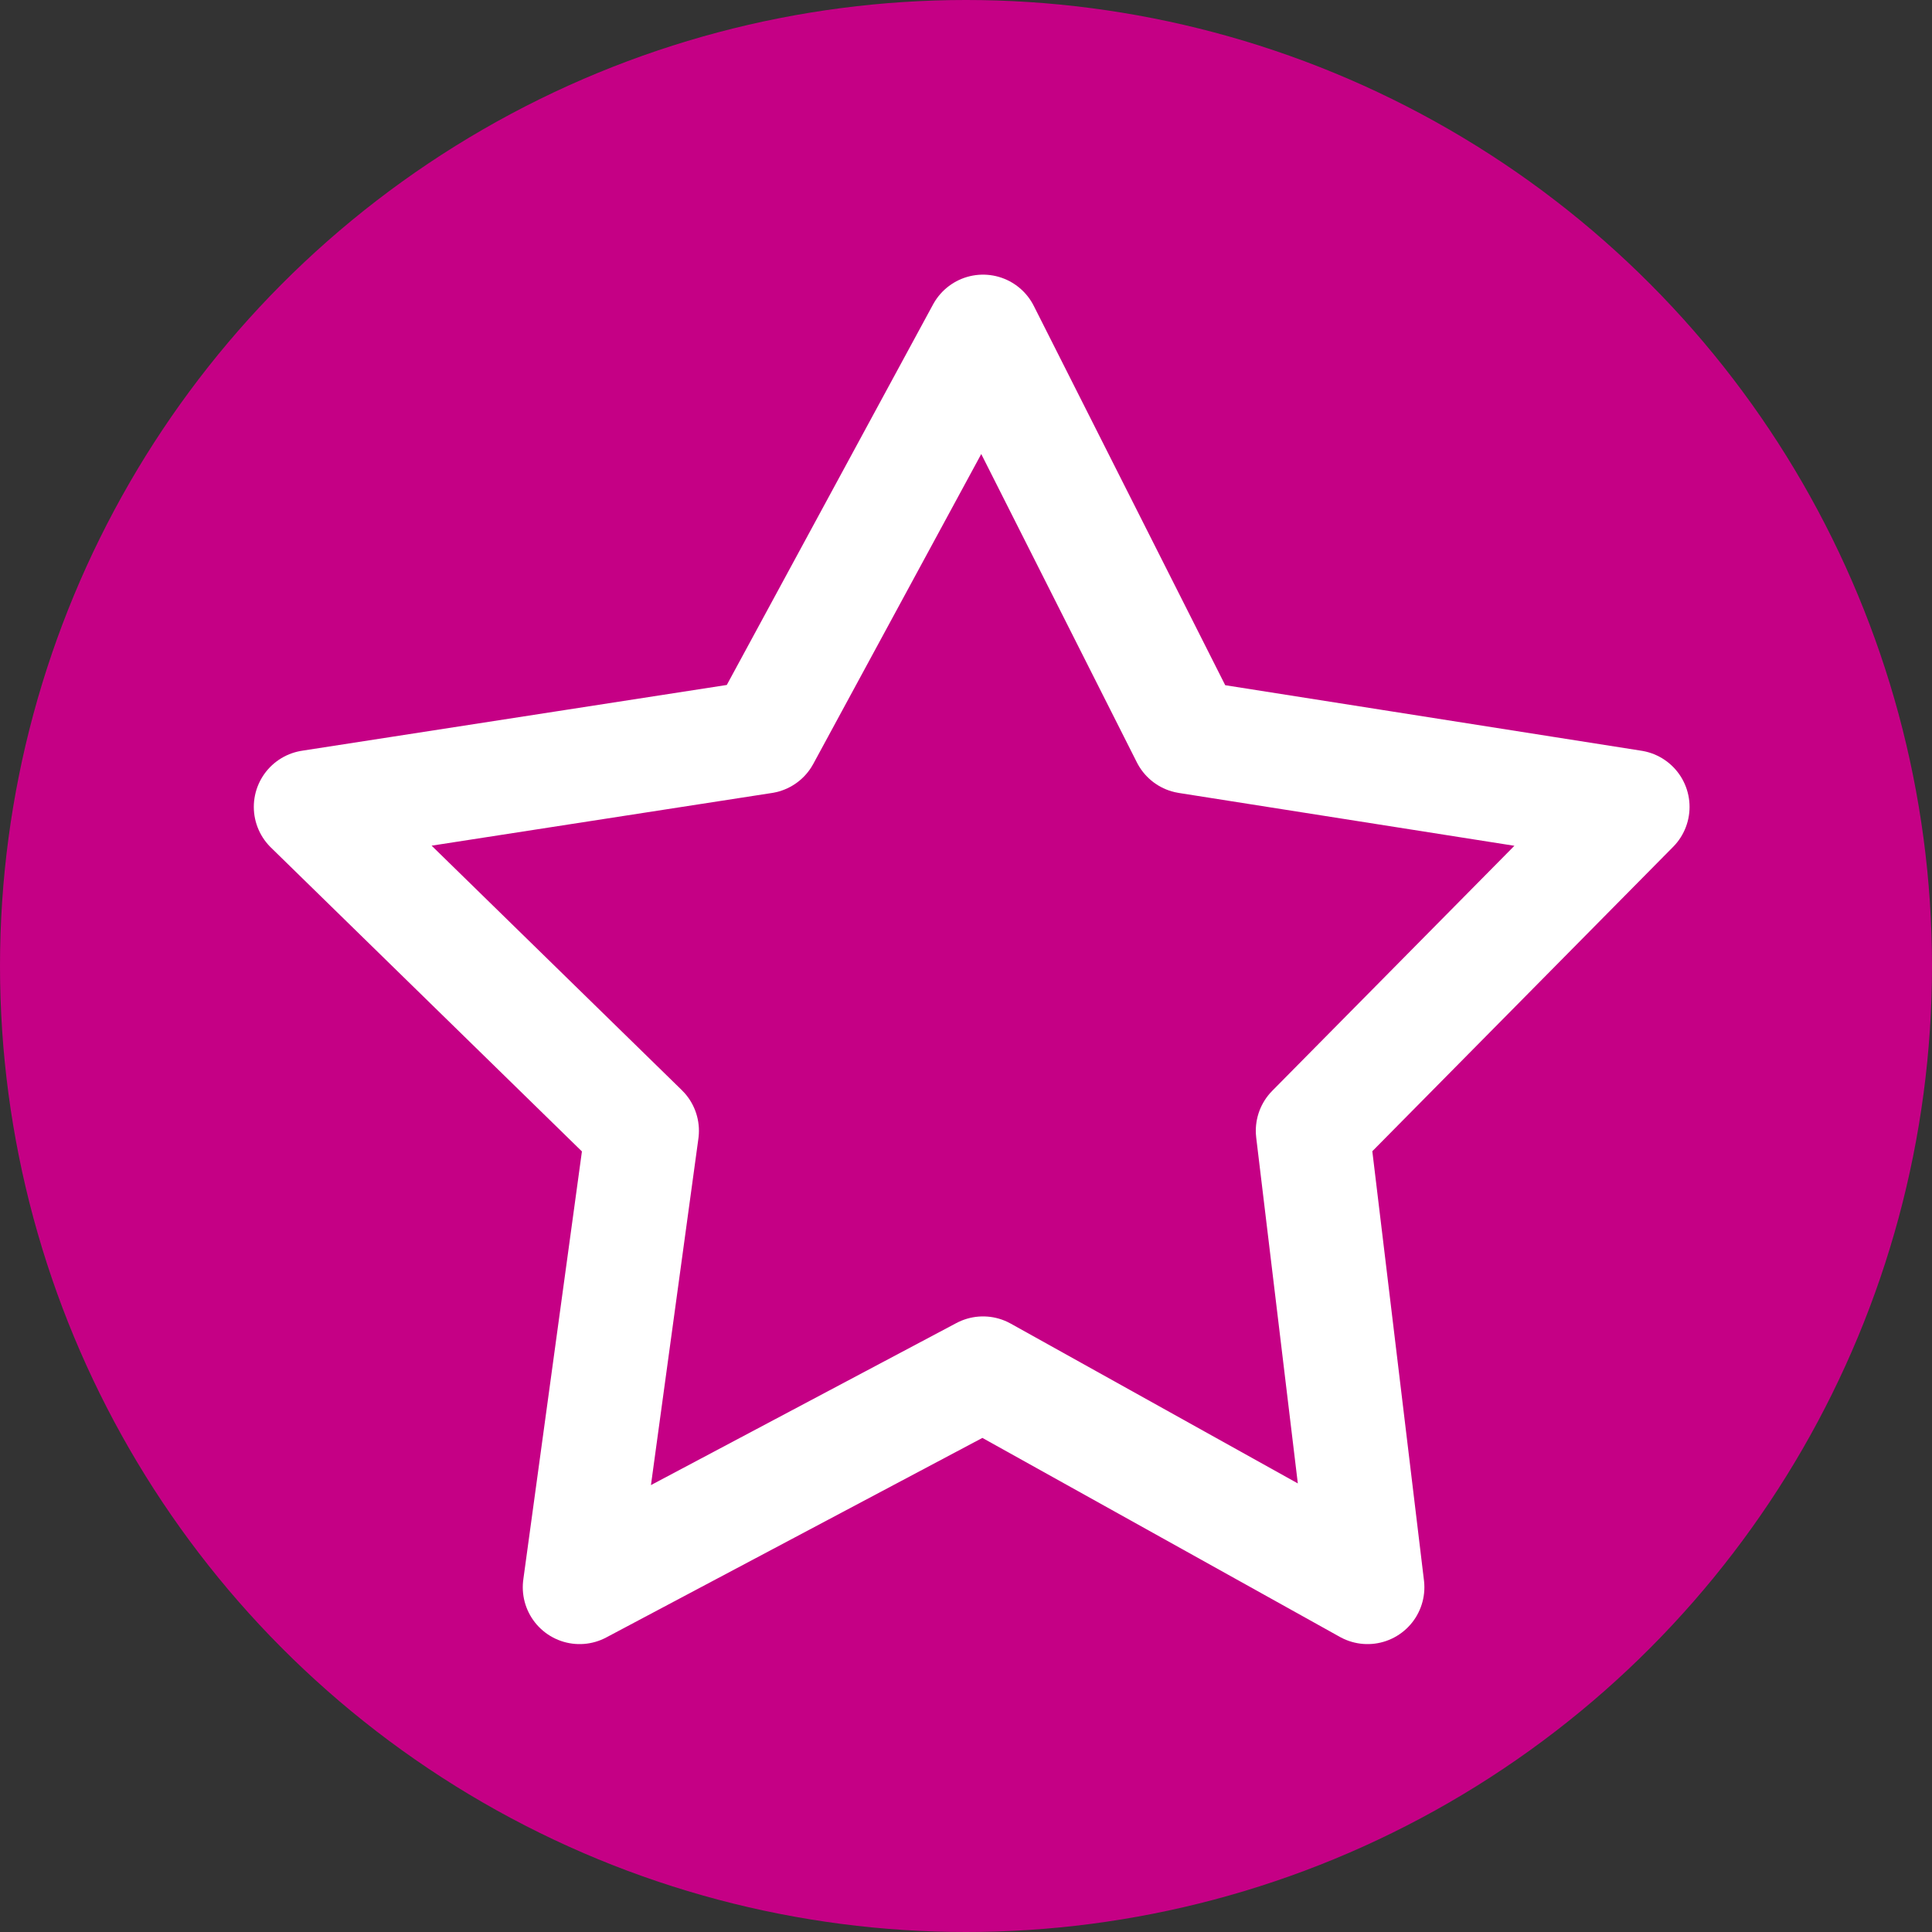
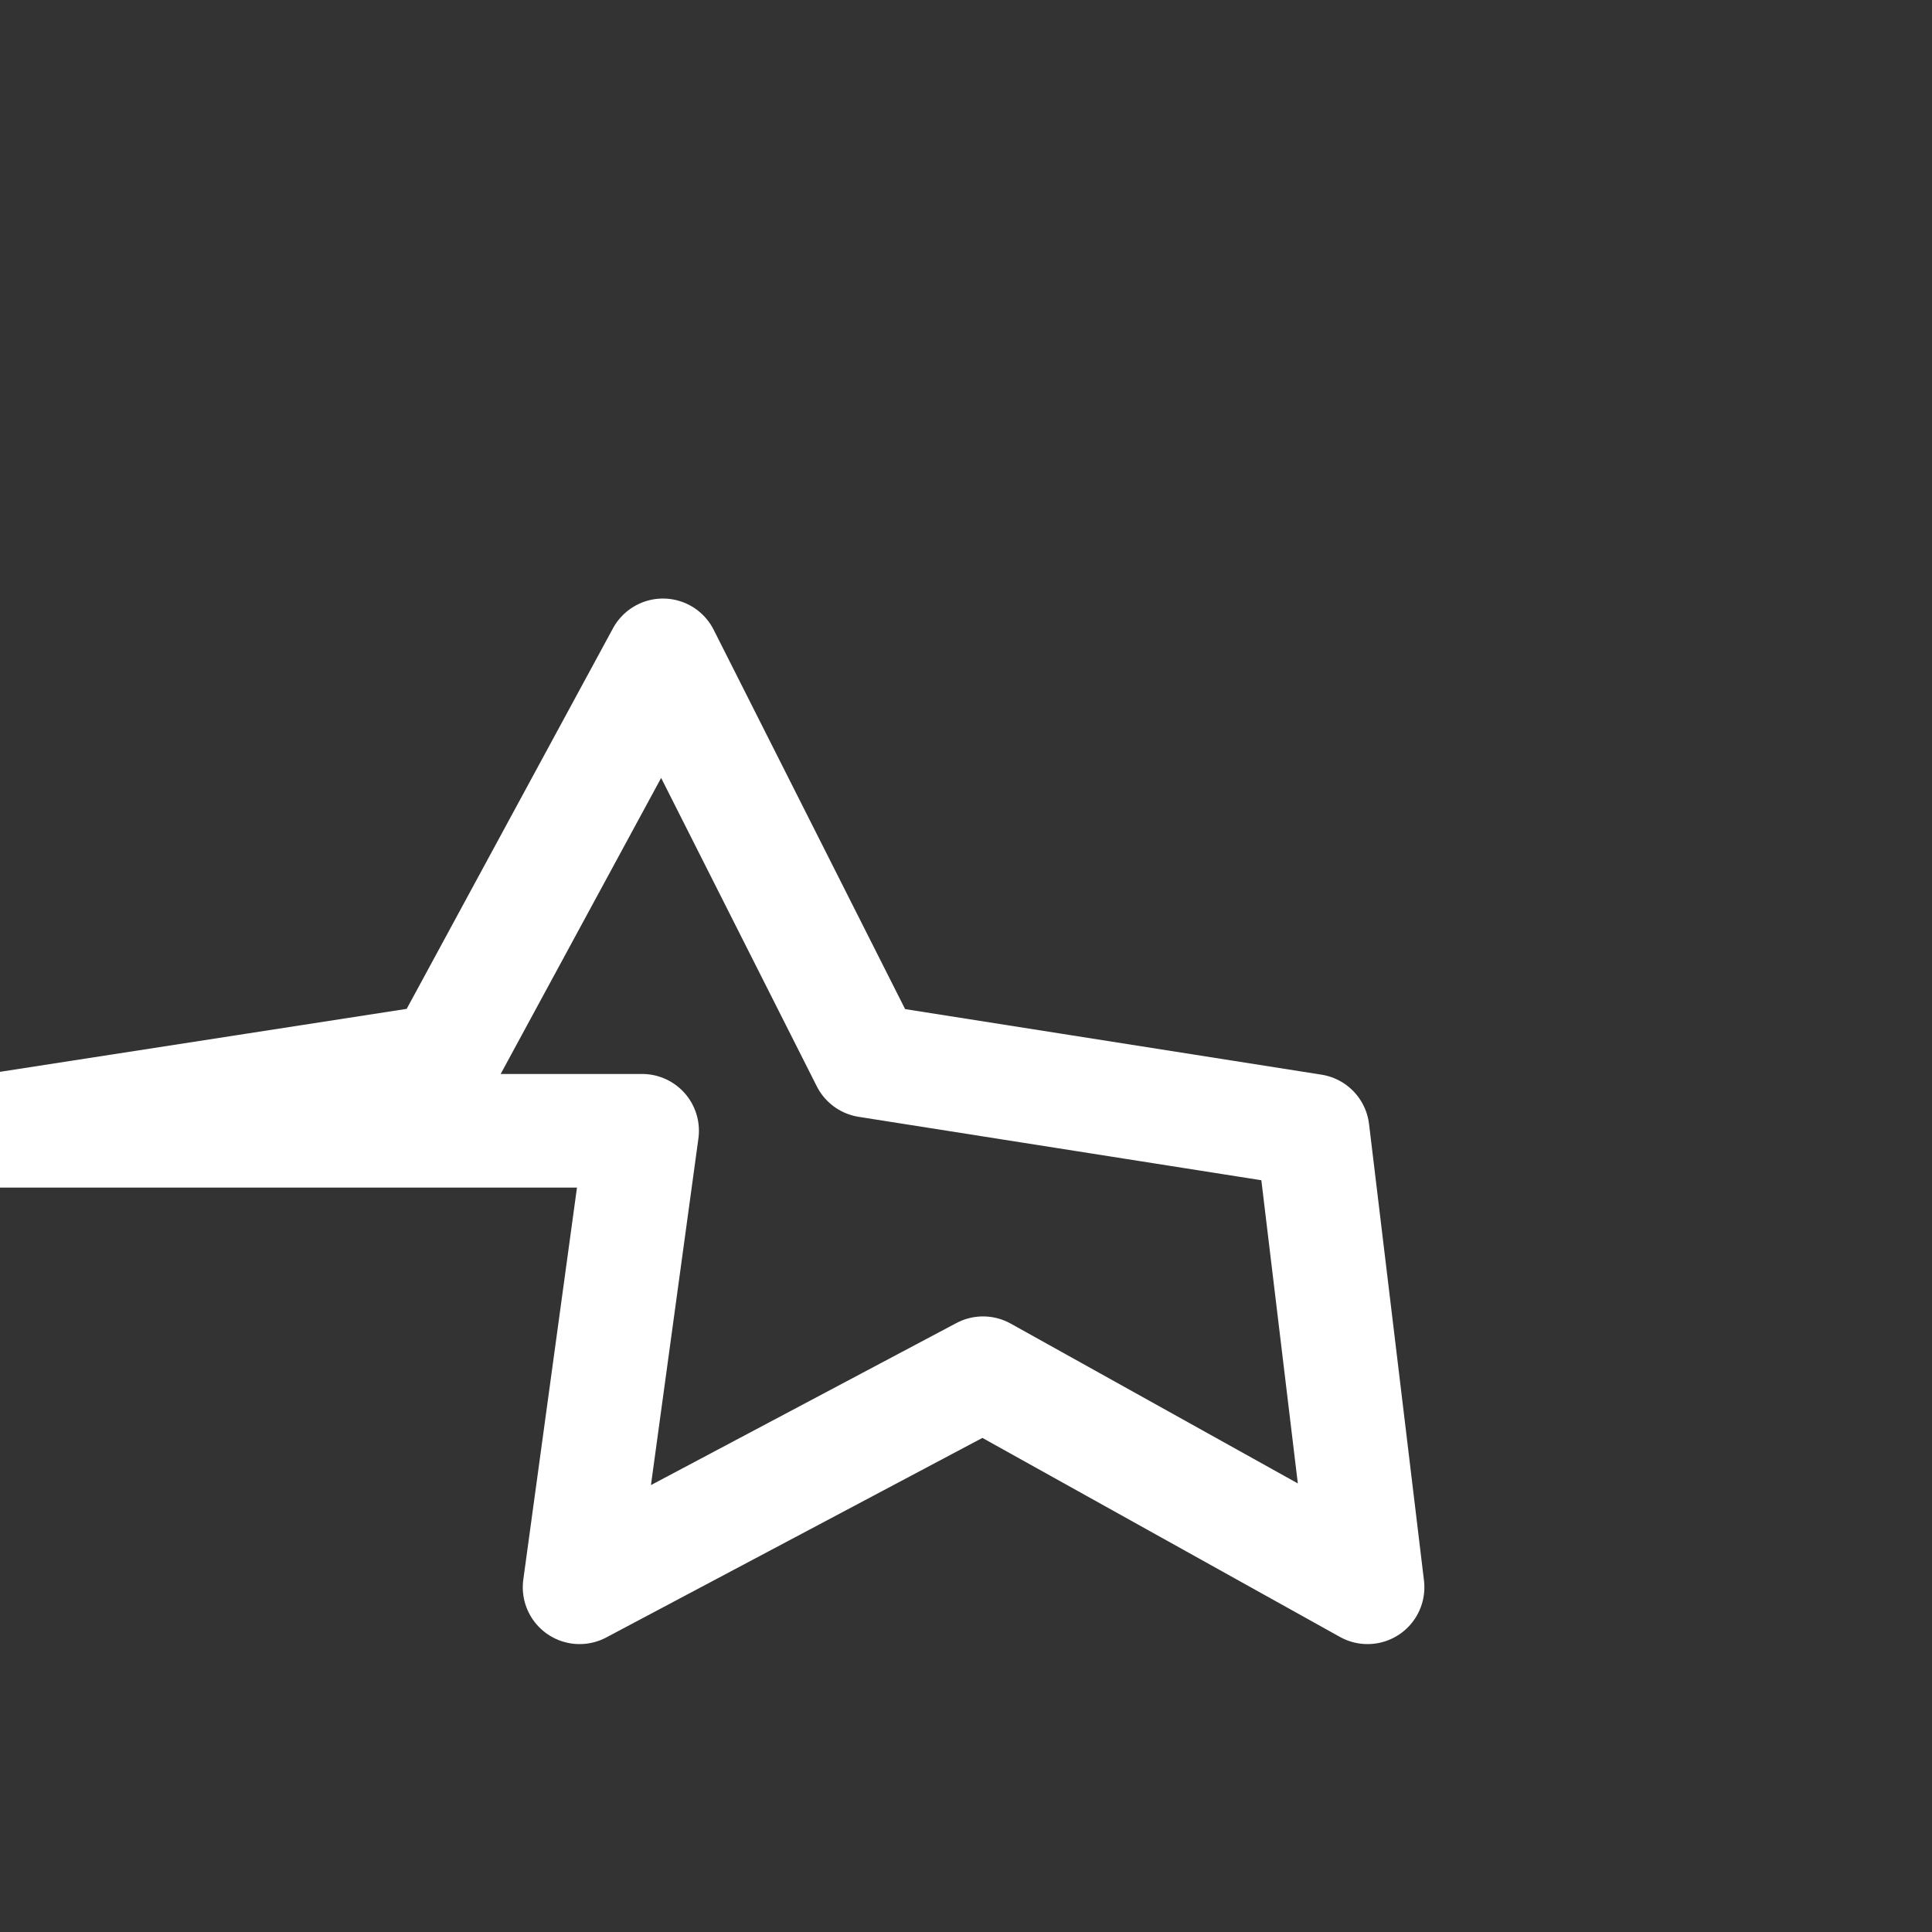
<svg xmlns="http://www.w3.org/2000/svg" version="1.1" width="102" height="102">
  <rect width="100%" height="100%" fill="#333333" stroke="none" />
  <svg version="1.1" id="SvgjsSvg1003" x="0px" y="0px" viewBox="0 0 102 102" style="enable-background:new 0 0 102 102;" xml:space="preserve">
    <style type="text/css">
	.st0{fill:#C50085;}
	.st1{fill:none;stroke:#FFFFFF;stroke-width:6;stroke-linejoin:round;}
</style>
    <g id="SvgjsG1002" transform="translate(-1013 -1286)">
-       <circle id="SvgjsCircle1001" class="st0" cx="1064" cy="1337" r="51" />
-       <path id="SvgjsPath1000" class="st1" d="M1046.9,1345.7l-3.3,24.1l21.3-11.3l20.3,11.3l-2.9-24.1l16.9-17.1l-23.5-3.7l-10.8-21.4   l-11.6,21.4l-23.9,3.7L1046.9,1345.7z" />
+       <path id="SvgjsPath1000" class="st1" d="M1046.9,1345.7l-3.3,24.1l21.3-11.3l20.3,11.3l-2.9-24.1l-23.5-3.7l-10.8-21.4   l-11.6,21.4l-23.9,3.7L1046.9,1345.7z" />
    </g>
  </svg>
  <style>@media (prefers-color-scheme: light) { :root { filter: none; } }
</style>
</svg>